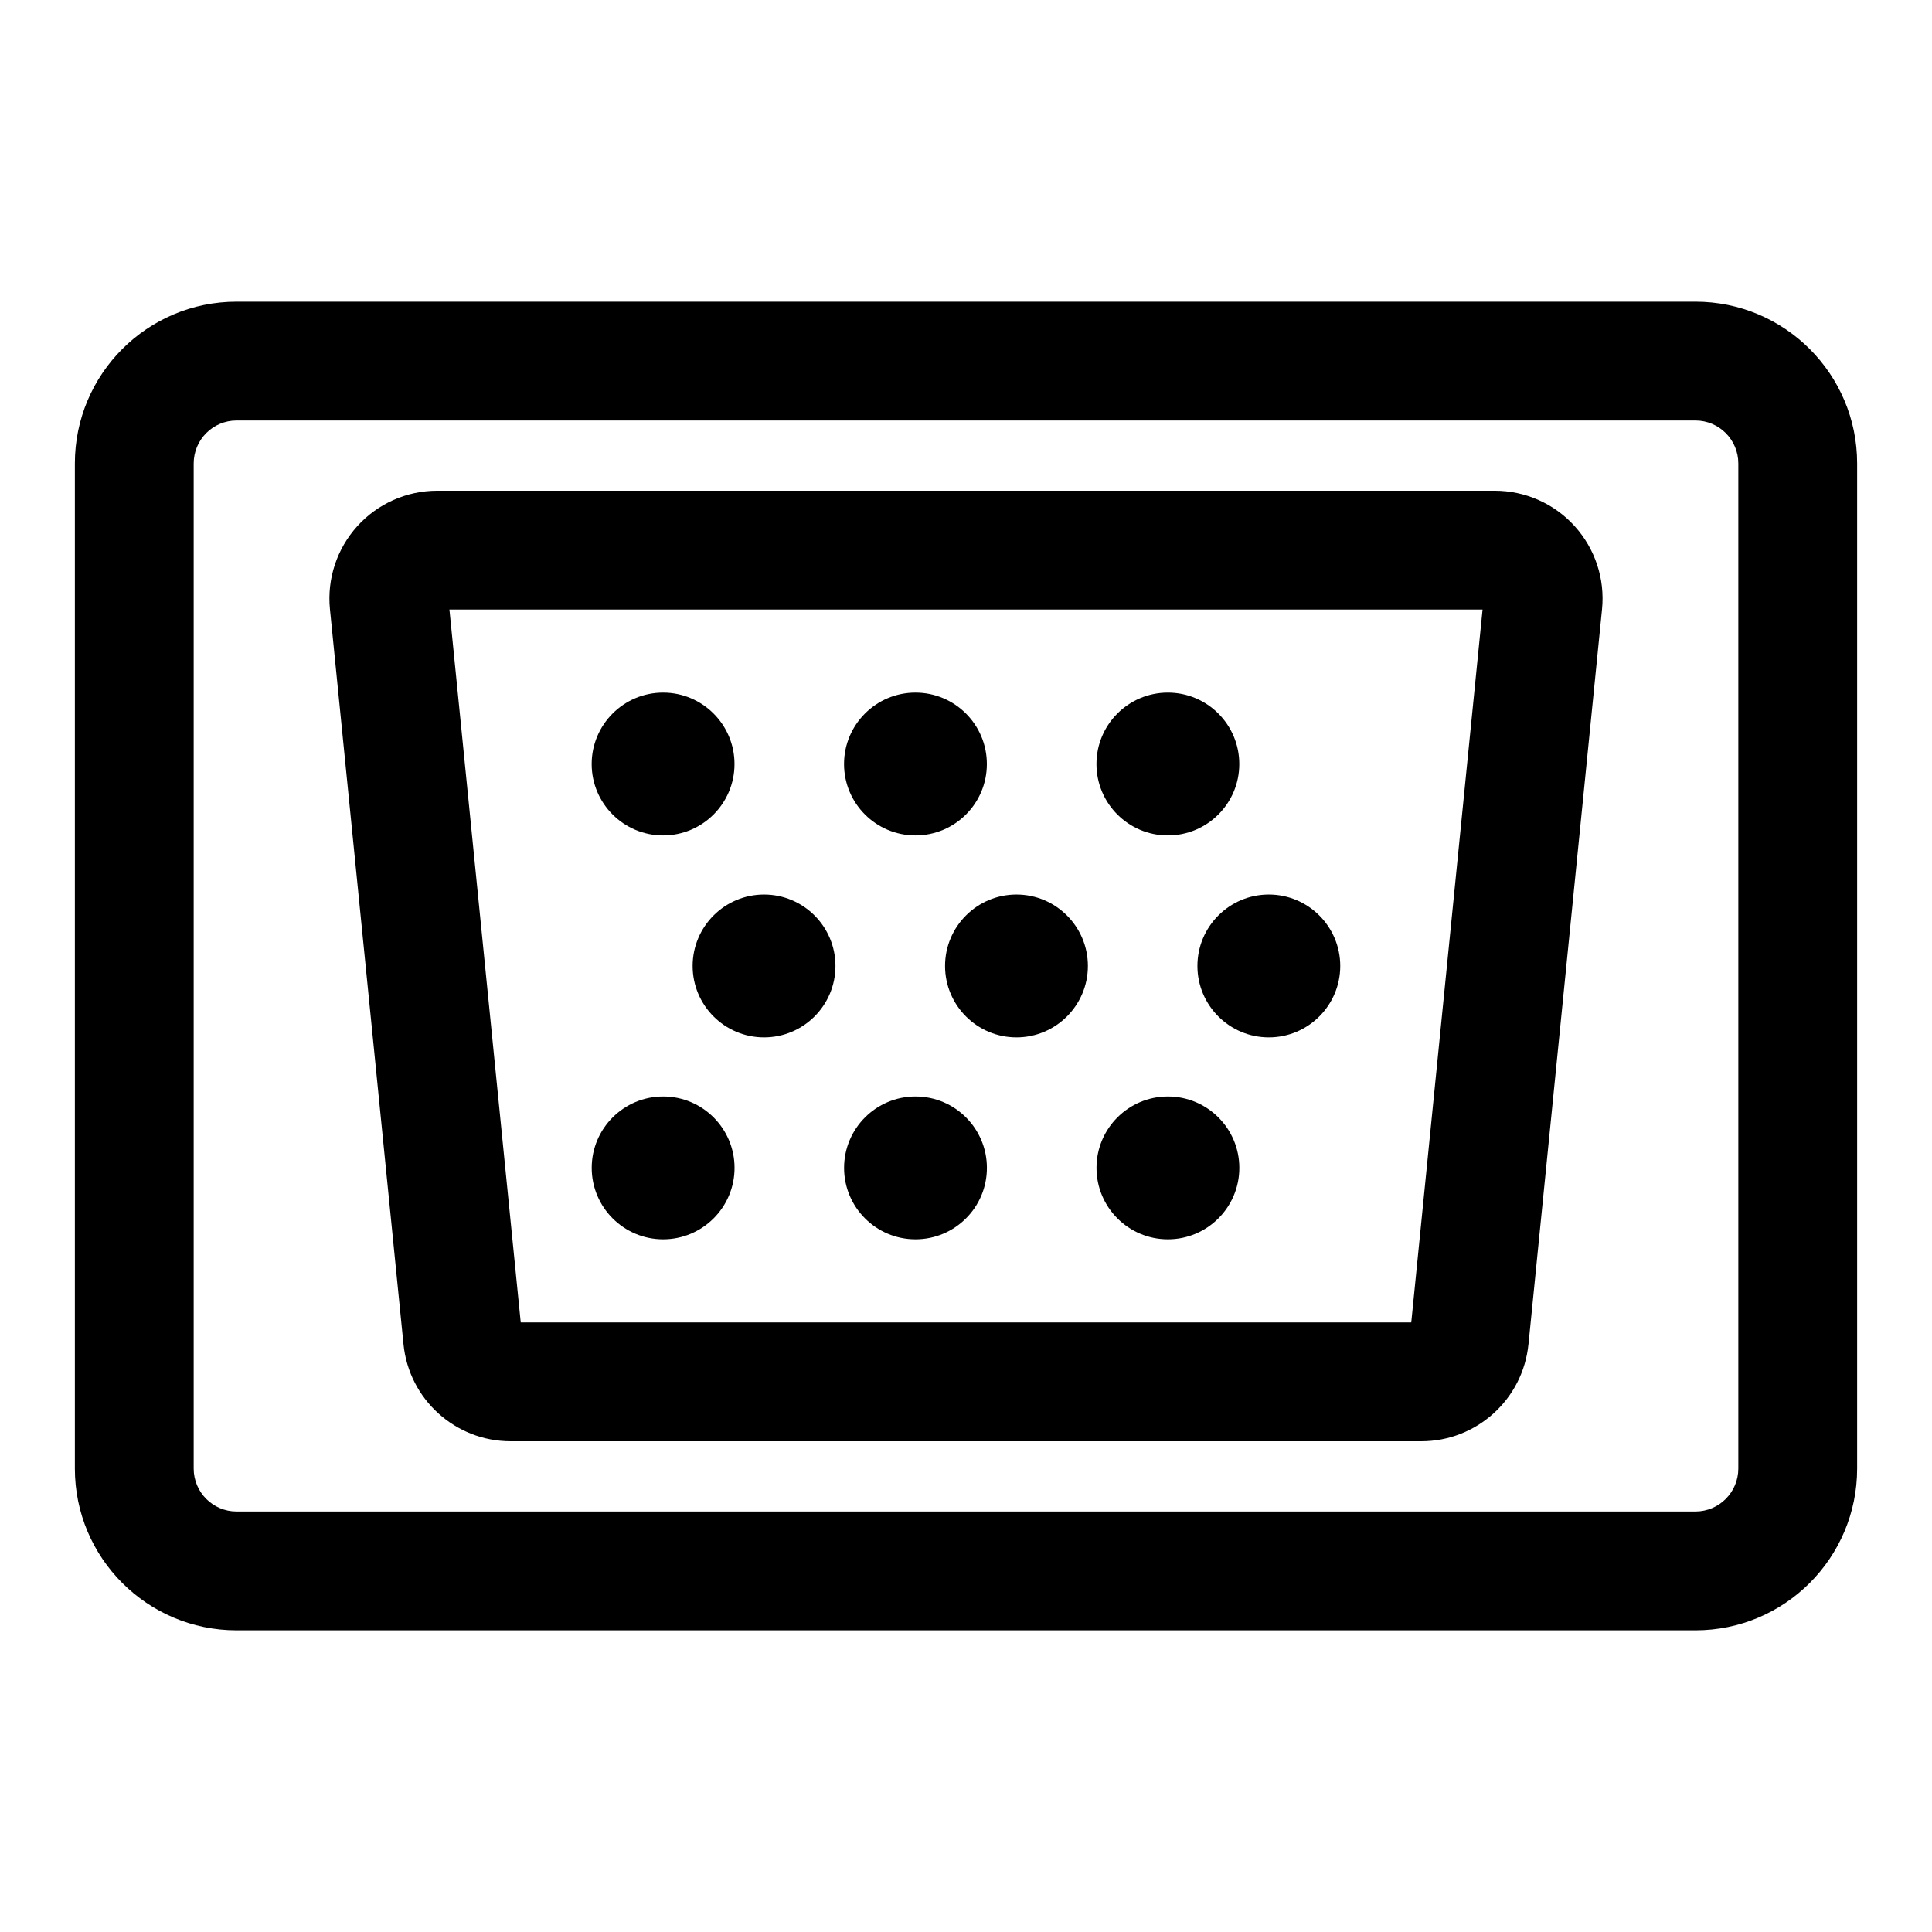
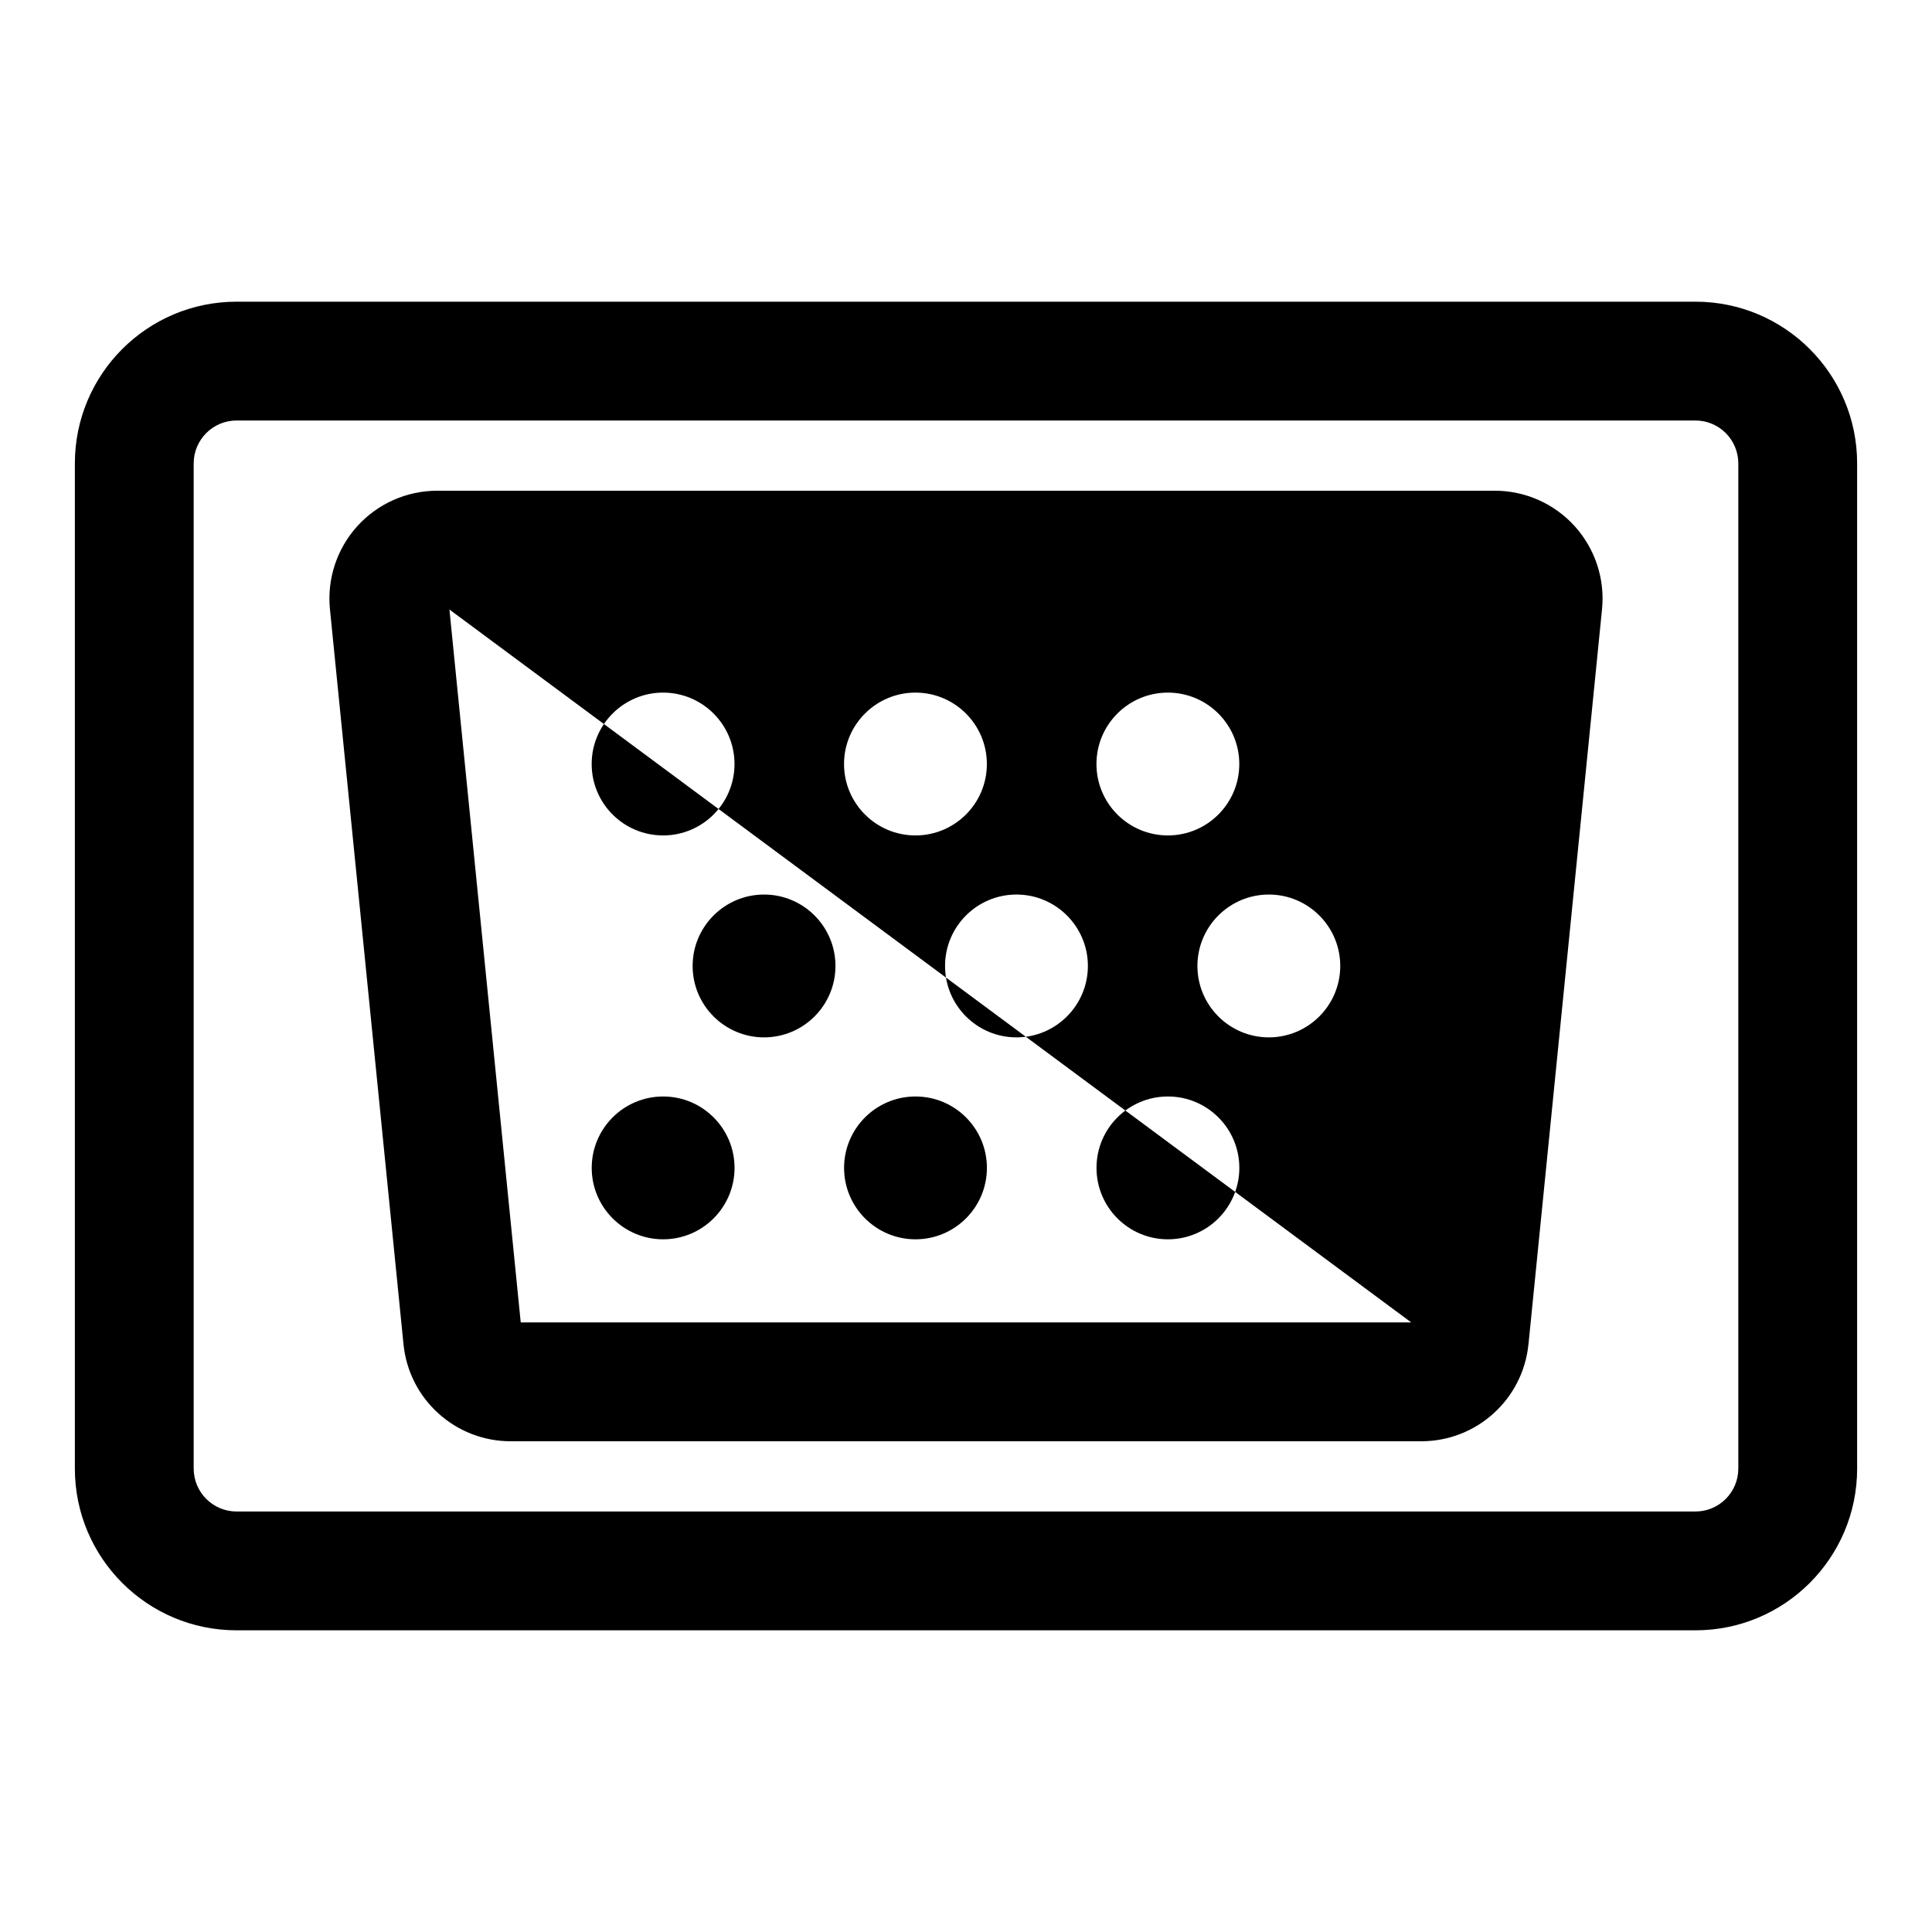
<svg xmlns="http://www.w3.org/2000/svg" fill="#000000" width="800px" height="800px" version="1.1" viewBox="144 144 512 512">
-   <path d="m636.16 266.82c0-23.68-19.191-42.871-42.855-42.871h-386.61c-23.664 0-42.855 19.191-42.855 42.871v266.36c0 23.68 19.191 42.871 42.855 42.871h386.61c23.664 0 42.855-19.191 42.855-42.871zm-31.488 0v266.36c0 6.281-5.086 11.383-11.367 11.383h-386.61c-6.281 0-11.367-5.102-11.367-11.383v-266.36c0-6.281 5.086-11.383 11.367-11.383h386.61c6.281 0 11.367 5.102 11.367 11.383zm-55.609 233.42 19.492-194.8c0.805-8.031-1.844-16.012-7.242-21.996-5.414-5.984-13.113-9.398-21.176-9.398h-280.28c-8.062 0-15.762 3.418-21.176 9.398-5.398 5.984-8.047 13.965-7.242 21.996l19.492 194.8c1.449 14.594 13.746 25.711 28.402 25.711h241.32c14.656 0 26.953-11.117 28.402-25.711zm-285.96-194.71 18.895 188.93h236l18.895-188.93zm56.633 129.05c-10.438 0-18.926 8.469-18.926 18.926 0 10.438 8.484 18.926 18.926 18.926 10.438 0 18.926-8.484 18.926-18.926 0-10.453-8.484-18.926-18.926-18.926zm66.879 0c-10.438 0-18.926 8.469-18.926 18.926 0 10.438 8.484 18.926 18.926 18.926 10.453 0 18.926-8.484 18.926-18.926 0-10.453-8.469-18.926-18.926-18.926zm66.895 0c-10.453 0-18.926 8.469-18.926 18.926 0 10.438 8.469 18.926 18.926 18.926 10.438 0 18.926-8.484 18.926-18.926 0-10.453-8.484-18.926-18.926-18.926zm-107.03-53.516c-10.438 0-18.926 8.484-18.926 18.926 0 10.438 8.484 18.926 18.926 18.926 10.453 0 18.926-8.484 18.926-18.926 0-10.438-8.469-18.926-18.926-18.926zm66.895 0c-10.453 0-18.926 8.484-18.926 18.926 0 10.438 8.469 18.926 18.926 18.926 10.438 0 18.926-8.484 18.926-18.926 0-10.438-8.484-18.926-18.926-18.926zm66.879 0c-10.438 0-18.926 8.484-18.926 18.926 0 10.438 8.484 18.926 18.926 18.926 10.438 0 18.926-8.484 18.926-18.926 0-10.438-8.484-18.926-18.926-18.926zm-160.53-53.516c-10.438 0-18.926 8.484-18.926 18.926 0 10.453 8.484 18.926 18.926 18.926 10.438 0 18.926-8.469 18.926-18.926 0-10.438-8.484-18.926-18.926-18.926zm66.879 0c-10.438 0-18.926 8.484-18.926 18.926 0 10.453 8.484 18.926 18.926 18.926 10.453 0 18.926-8.469 18.926-18.926 0-10.438-8.469-18.926-18.926-18.926zm66.895 0c-10.453 0-18.926 8.484-18.926 18.926 0 10.453 8.469 18.926 18.926 18.926 10.438 0 18.926-8.469 18.926-18.926 0-10.438-8.484-18.926-18.926-18.926z" fill-rule="evenodd" />
+   <path d="m636.16 266.82c0-23.68-19.191-42.871-42.855-42.871h-386.61c-23.664 0-42.855 19.191-42.855 42.871v266.36c0 23.68 19.191 42.871 42.855 42.871h386.61c23.664 0 42.855-19.191 42.855-42.871zm-31.488 0v266.36c0 6.281-5.086 11.383-11.367 11.383h-386.61c-6.281 0-11.367-5.102-11.367-11.383v-266.36c0-6.281 5.086-11.383 11.367-11.383h386.61c6.281 0 11.367 5.102 11.367 11.383zm-55.609 233.42 19.492-194.8c0.805-8.031-1.844-16.012-7.242-21.996-5.414-5.984-13.113-9.398-21.176-9.398h-280.28c-8.062 0-15.762 3.418-21.176 9.398-5.398 5.984-8.047 13.965-7.242 21.996l19.492 194.8c1.449 14.594 13.746 25.711 28.402 25.711h241.32c14.656 0 26.953-11.117 28.402-25.711zm-285.96-194.71 18.895 188.93h236zm56.633 129.05c-10.438 0-18.926 8.469-18.926 18.926 0 10.438 8.484 18.926 18.926 18.926 10.438 0 18.926-8.484 18.926-18.926 0-10.453-8.484-18.926-18.926-18.926zm66.879 0c-10.438 0-18.926 8.469-18.926 18.926 0 10.438 8.484 18.926 18.926 18.926 10.453 0 18.926-8.484 18.926-18.926 0-10.453-8.469-18.926-18.926-18.926zm66.895 0c-10.453 0-18.926 8.469-18.926 18.926 0 10.438 8.469 18.926 18.926 18.926 10.438 0 18.926-8.484 18.926-18.926 0-10.453-8.484-18.926-18.926-18.926zm-107.03-53.516c-10.438 0-18.926 8.484-18.926 18.926 0 10.438 8.484 18.926 18.926 18.926 10.453 0 18.926-8.484 18.926-18.926 0-10.438-8.469-18.926-18.926-18.926zm66.895 0c-10.453 0-18.926 8.484-18.926 18.926 0 10.438 8.469 18.926 18.926 18.926 10.438 0 18.926-8.484 18.926-18.926 0-10.438-8.484-18.926-18.926-18.926zm66.879 0c-10.438 0-18.926 8.484-18.926 18.926 0 10.438 8.484 18.926 18.926 18.926 10.438 0 18.926-8.484 18.926-18.926 0-10.438-8.484-18.926-18.926-18.926zm-160.53-53.516c-10.438 0-18.926 8.484-18.926 18.926 0 10.453 8.484 18.926 18.926 18.926 10.438 0 18.926-8.469 18.926-18.926 0-10.438-8.484-18.926-18.926-18.926zm66.879 0c-10.438 0-18.926 8.484-18.926 18.926 0 10.453 8.484 18.926 18.926 18.926 10.453 0 18.926-8.469 18.926-18.926 0-10.438-8.469-18.926-18.926-18.926zm66.895 0c-10.453 0-18.926 8.484-18.926 18.926 0 10.453 8.469 18.926 18.926 18.926 10.438 0 18.926-8.469 18.926-18.926 0-10.438-8.484-18.926-18.926-18.926z" fill-rule="evenodd" />
</svg>